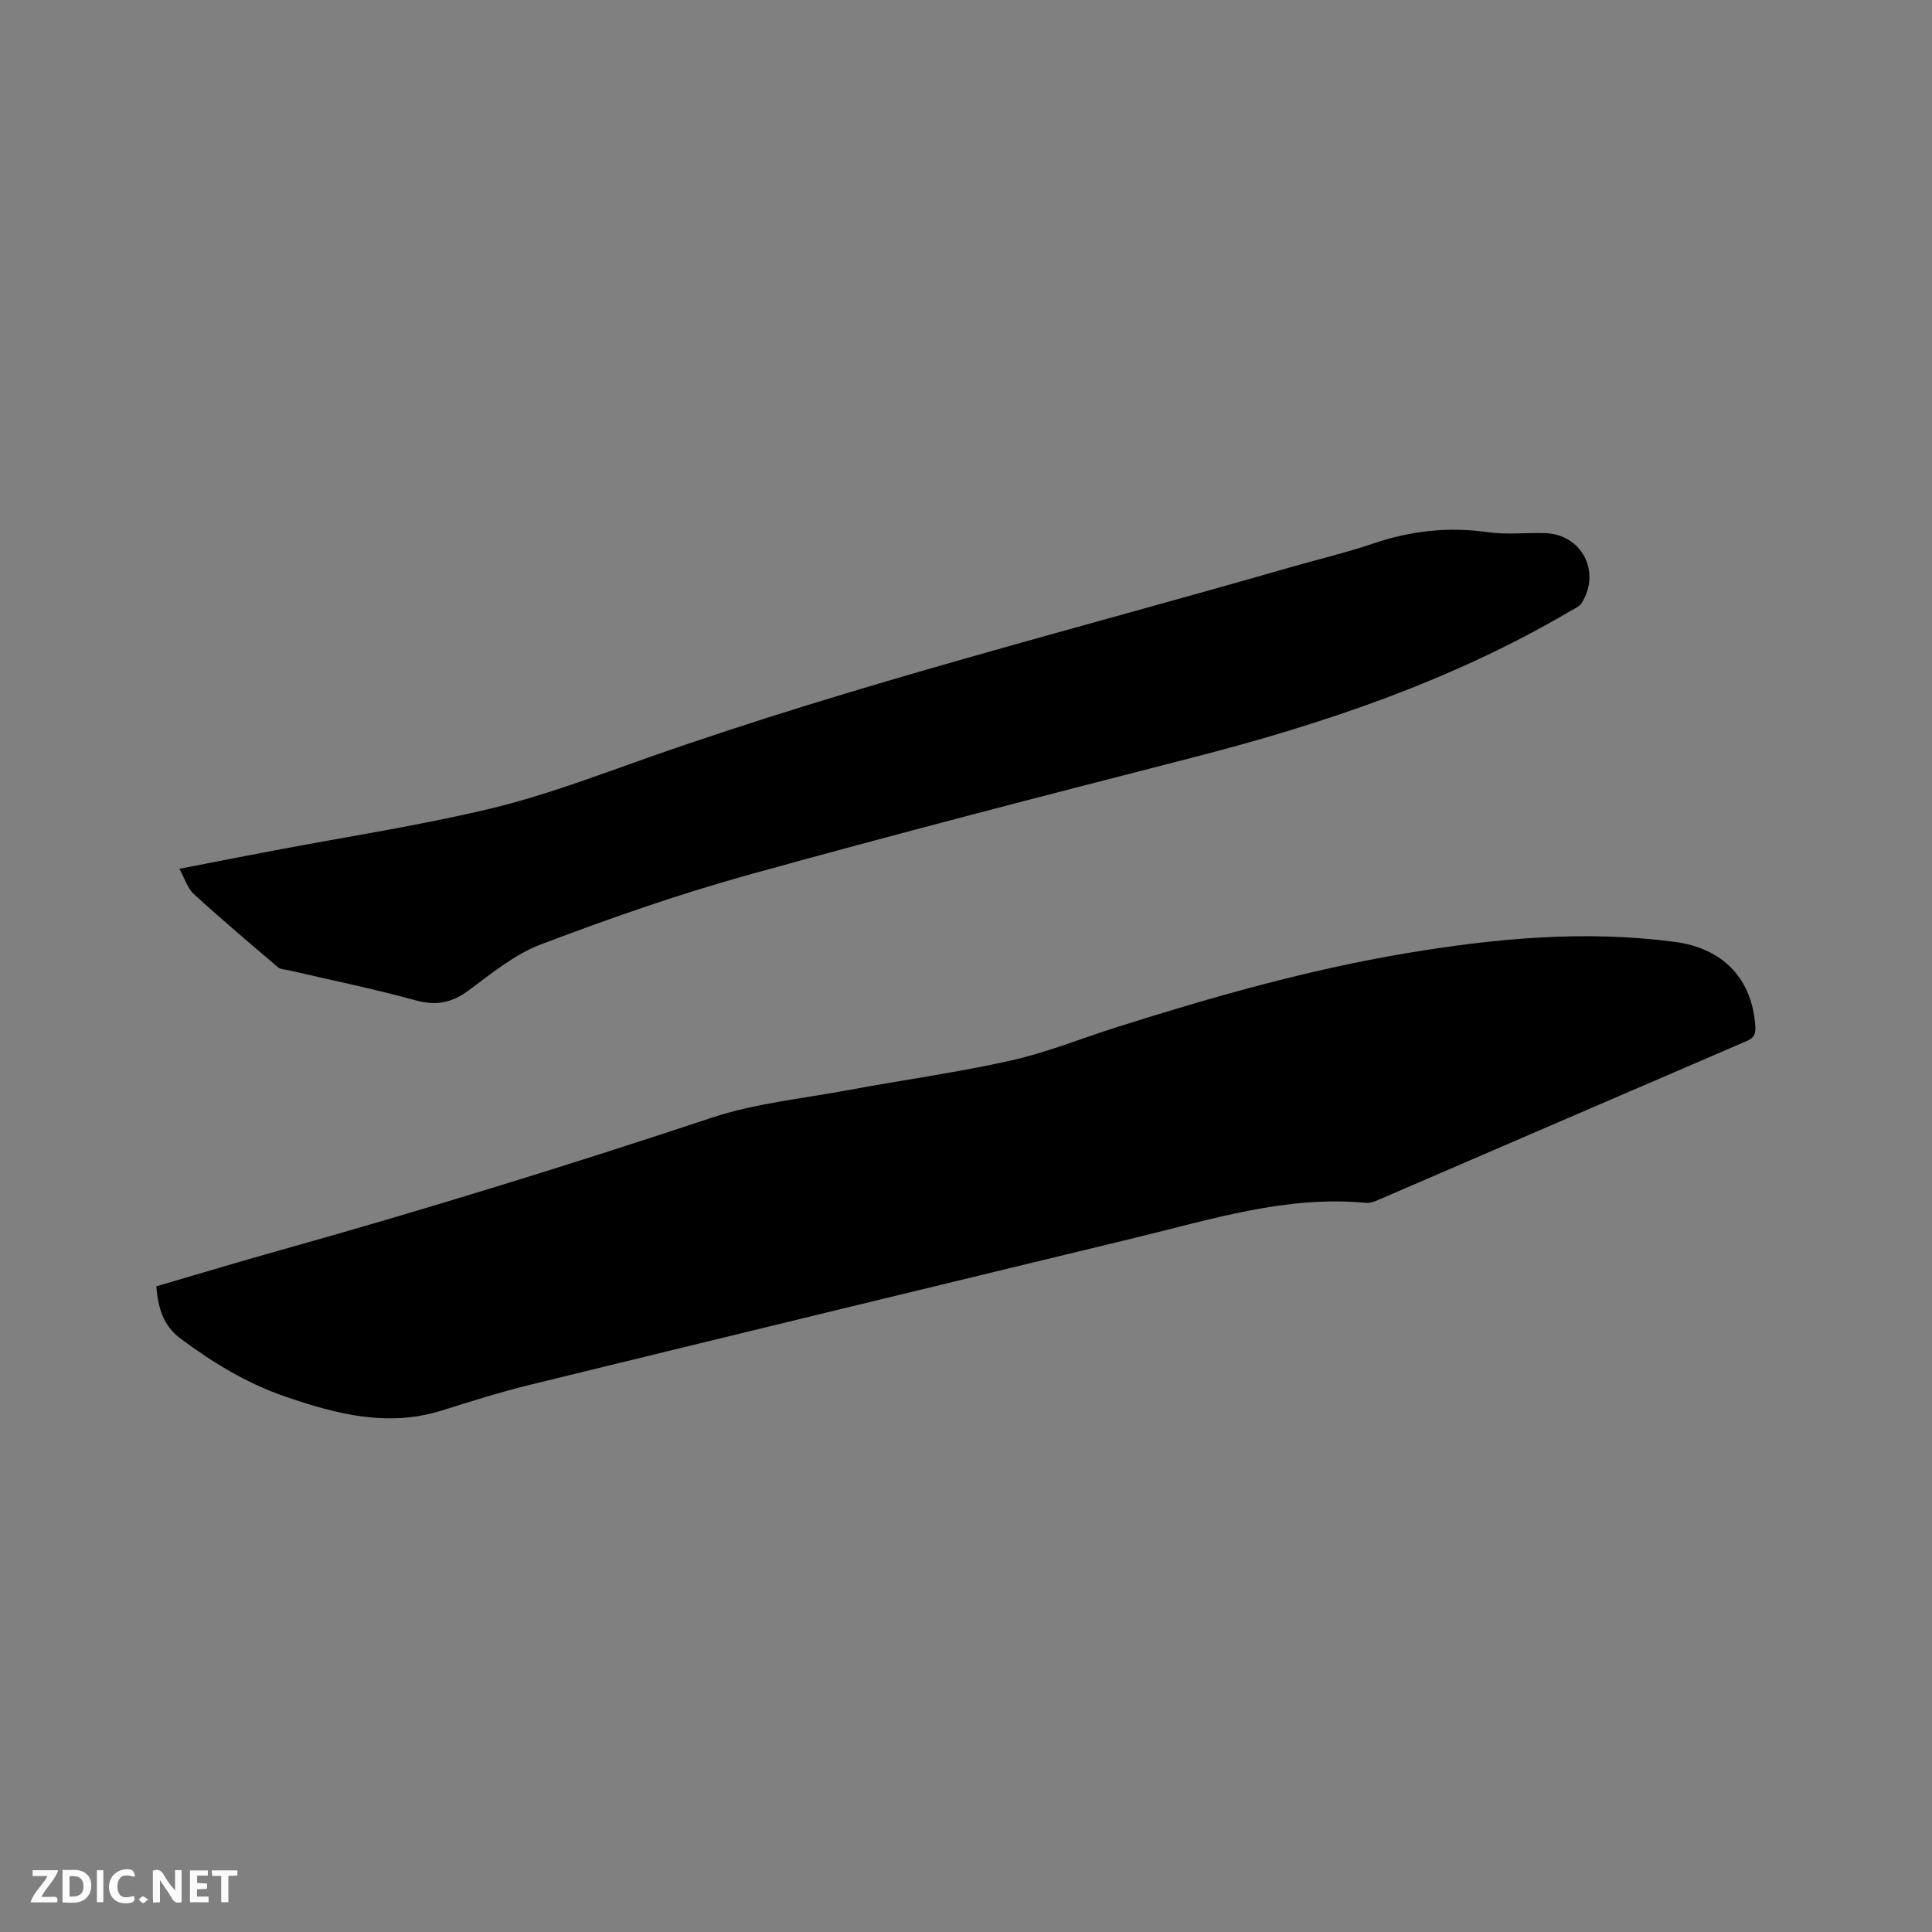
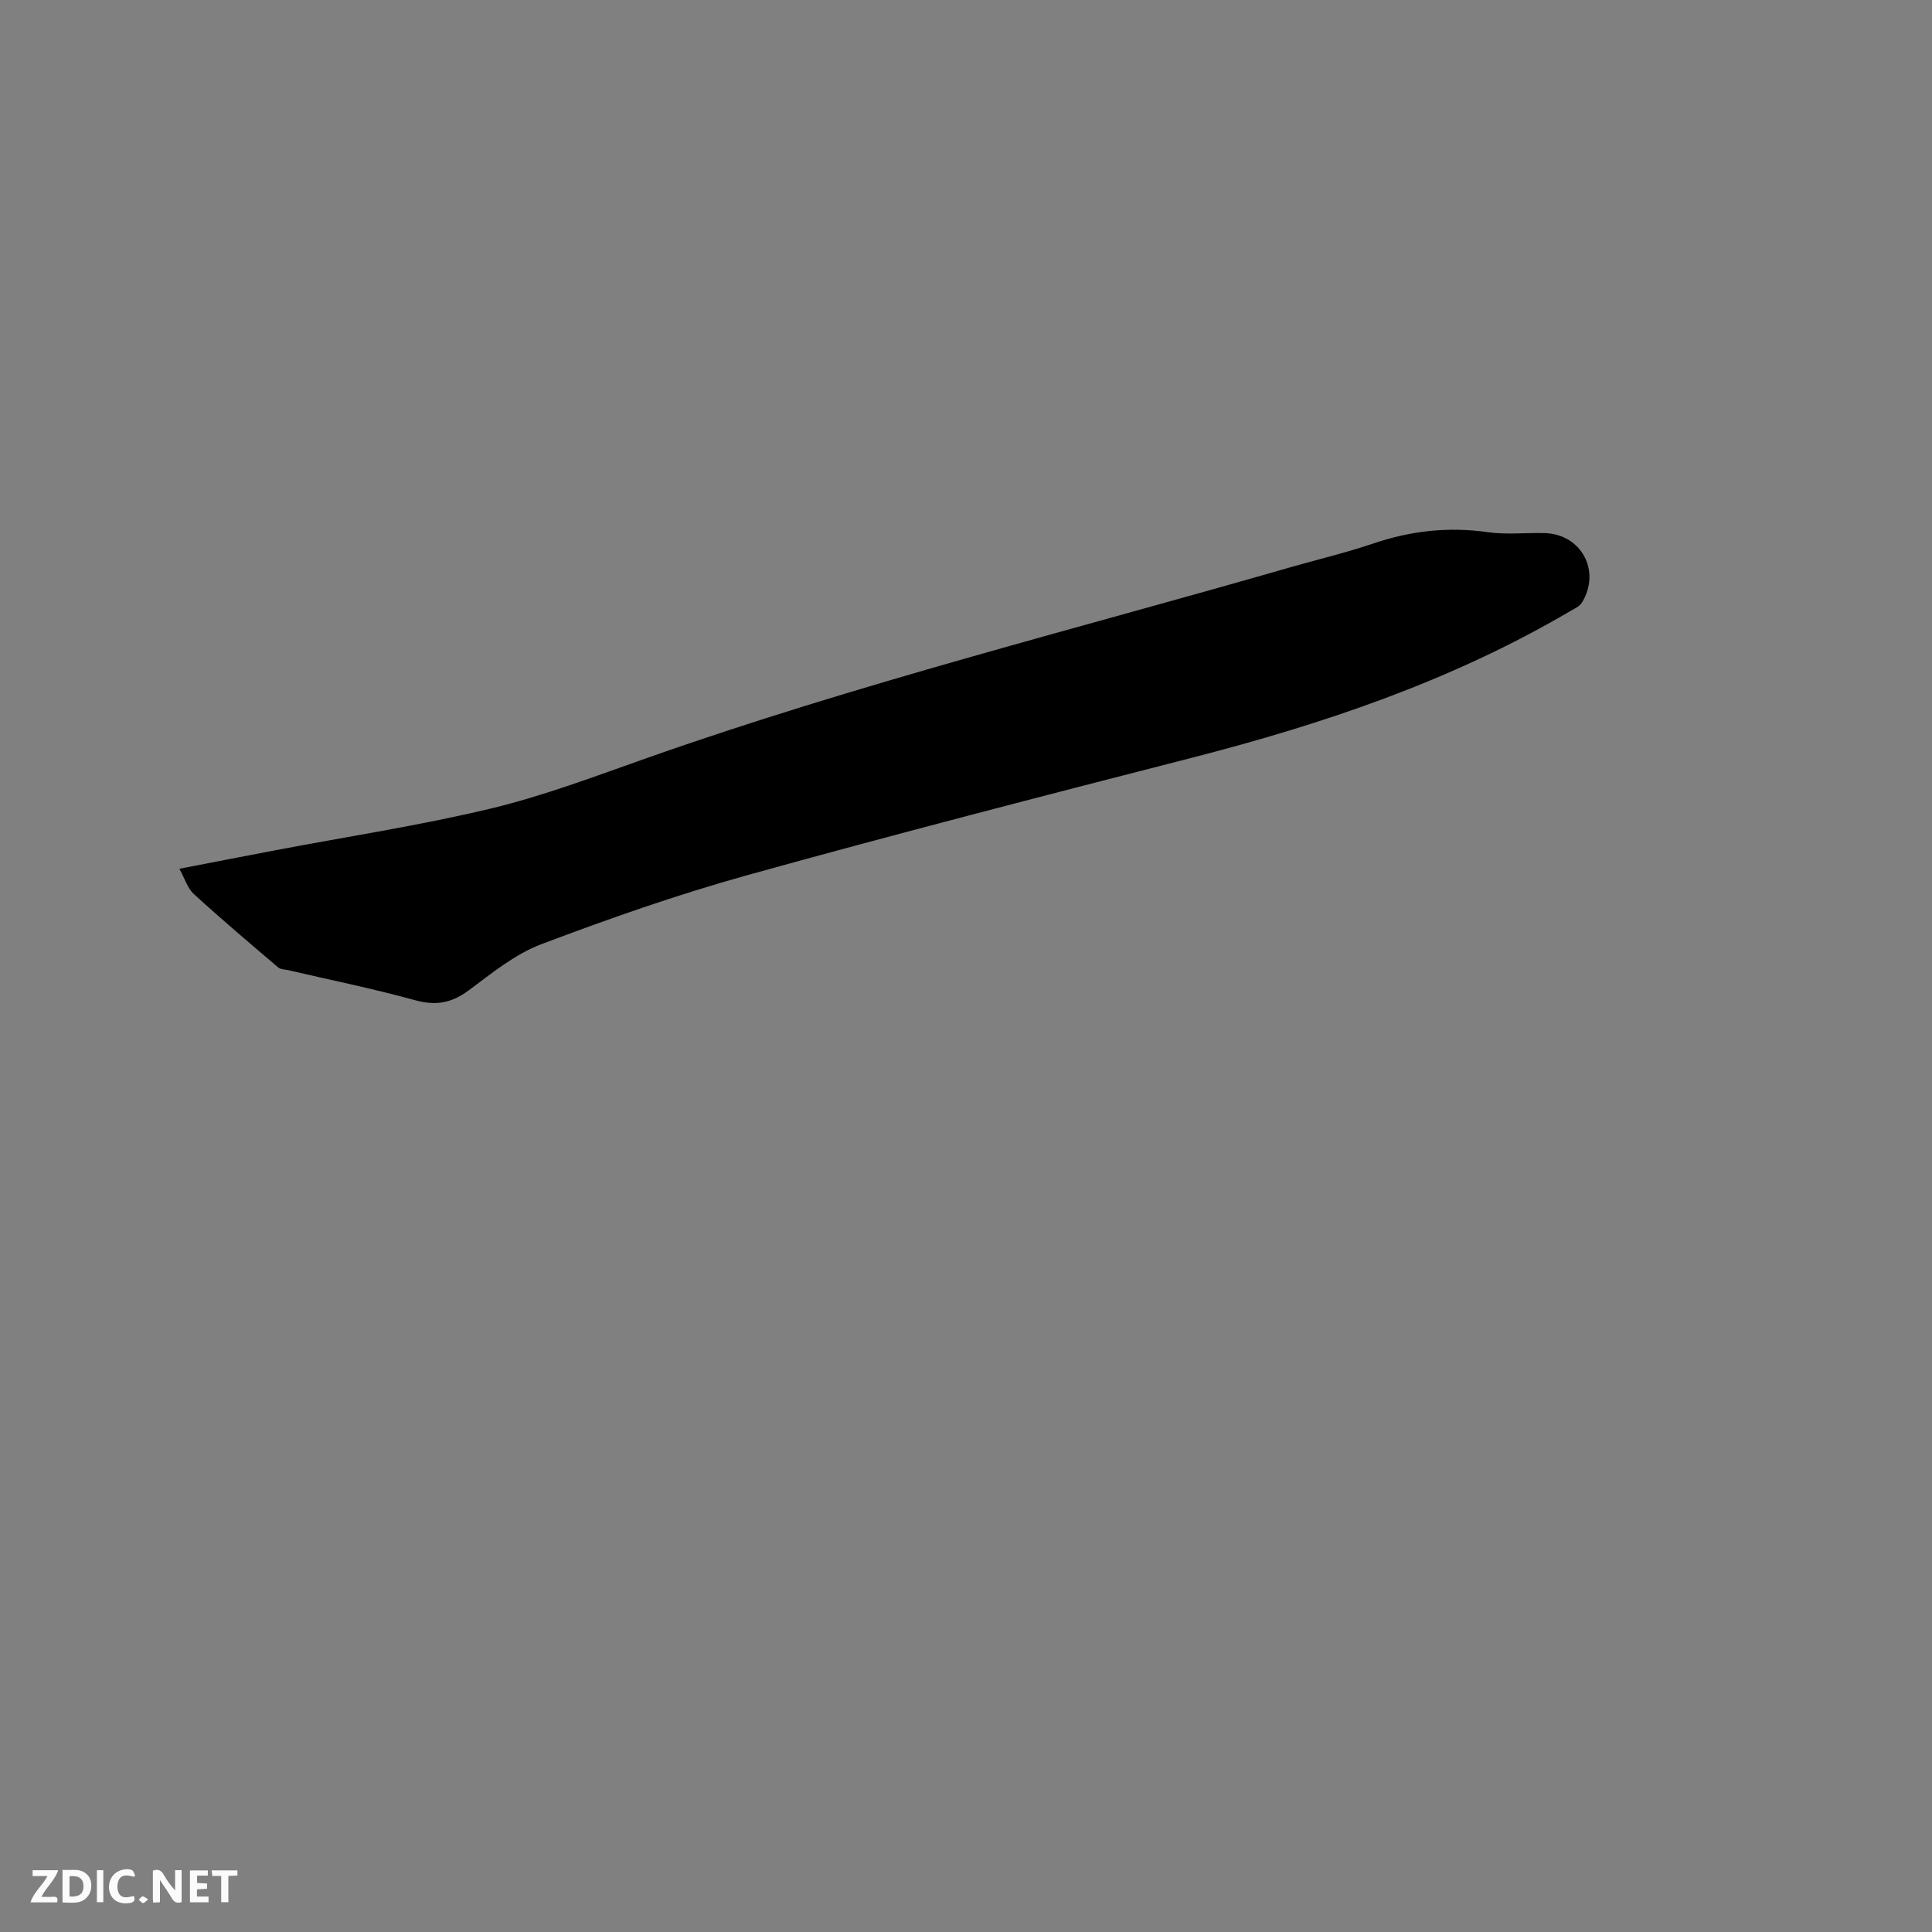
<svg xmlns="http://www.w3.org/2000/svg" enable-background="new 0 0 400 400" viewBox="0 0 400 400">
  <rect x="0" y="0" width="400" height="400" fill="#808080" stroke="none" />
-   <path d="m32.37 266.32c8.59-2.51 16.98-5.05 25.42-7.41 30.07-8.43 59.88-17.64 89.52-27.48 9.06-3.01 18.82-3.97 28.28-5.73 11.25-2.09 22.6-3.64 33.75-6.14 7.5-1.68 14.72-4.64 22.08-6.96 19.6-6.2 39.34-11.82 59.65-15.23 18.46-3.09 36.97-4.84 55.68-2.36 9.86 1.31 15.96 7.47 16.66 17.35.11 1.57-.12 2.47-1.74 3.16-25.48 10.95-50.94 21.97-76.41 32.95-.76.33-1.65.65-2.43.57-16.43-1.57-31.88 3.38-47.49 7.15-41.89 10.12-83.76 20.28-125.62 30.52-6.16 1.51-12.23 3.43-18.29 5.33-11.19 3.49-21.76.74-32.31-2.87-8.01-2.75-15.11-7.08-21.84-12.11-3.39-2.57-4.58-6.18-4.91-10.74z" fill="#000001" />
  <path d="m37.14 179.87c6.92-1.34 13.44-2.61 19.97-3.85 14.87-2.83 29.88-5.11 44.58-8.64 10.97-2.64 21.61-6.69 32.28-10.45 43.66-15.4 88.55-26.62 132.97-39.42 5.8-1.67 11.69-3.05 17.4-4.99 7.76-2.63 15.54-3.5 23.68-2.34 3.85.55 7.83.09 11.75.19 7.61.19 11.75 7.82 7.76 14.38-.5.82-1.62 1.3-2.51 1.82-24.51 14.4-51.11 23.36-78.5 30.38-30.65 7.86-61.3 15.77-91.79 24.24-14.45 4.02-28.68 9.01-42.71 14.32-5.42 2.05-10.21 5.99-14.96 9.52-3.53 2.63-6.8 3.24-11.09 2.06-8.67-2.39-17.5-4.18-26.26-6.22-.72-.17-1.62-.15-2.12-.58-5.87-4.99-11.75-9.97-17.44-15.17-1.32-1.2-1.89-3.22-3.01-5.25z" fill="#000001" />
  <g fill="#fafbfa">
    <path d="m37.59 393.81c-.92.31-1.52.05-2-.78-.7-1.2-1.52-2.34-2.47-3.78v4.59c-.55.03-.95.05-1.41.07-.03-.37-.06-.64-.06-.91 0-1.91 0-3.81 0-5.7 1.13-.41 1.77-.03 2.29.91.62 1.11 1.38 2.14 2.31 3.19v-4.2h1.35v6.61z" />
    <path d="m12.94 393.88v-6.75c1.9.19 3.93-.54 5.37 1.29.8 1.01.78 2.88.03 3.97-1.37 1.97-3.4 1.51-5.4 1.49m1.45-1.22c2.04.12 2.92-.58 2.89-2.21-.03-1.51-.98-2.19-2.89-2z" />
    <path d="m11.81 393.87h-5.49c.68-2.18 2.47-3.48 3.51-5.45h-3.08v-1.21h5.29c-.71 2.13-2.44 3.48-3.47 5.51.86 0 1.63.04 2.39-.01.79-.05 1.14.21.85 1.16" />
    <path d="m39.33 393.86v-6.61h3.7v1.07h-2.22v1.52c.68.04 1.34.09 2.07.13v1.07c-.72.05-1.38.09-2.1.14v1.48h2.4v1.19h-3.85z" />
    <path d="m27.71 388.56c-1.15-.3-2.46-.61-3.1.64-.37.73-.41 1.93-.06 2.67.63 1.35 1.99.93 3.17.68.35.94-.01 1.32-.93 1.46-1.62.25-3.05-.27-3.76-1.48-.73-1.24-.6-3.03.31-4.17.88-1.11 2.71-1.7 4-1.16.32.13.44.74.65 1.12-.1.08-.19.16-.28.24" />
    <path d="m49.15 387.24v1.07c-.59.02-1.17.05-1.87.08v5.44h-1.48v-5.44h-1.85c-.05-.4-.08-.73-.13-1.15z" />
    <path d="m20.06 387.21h1.33v6.62h-1.33z" />
    <path d="m30.68 393.25c-.49.38-.8.79-1.05.76-.32-.05-.6-.45-.9-.7.26-.24.51-.64.8-.67.29-.04.62.3 1.15.61" />
  </g>
</svg>